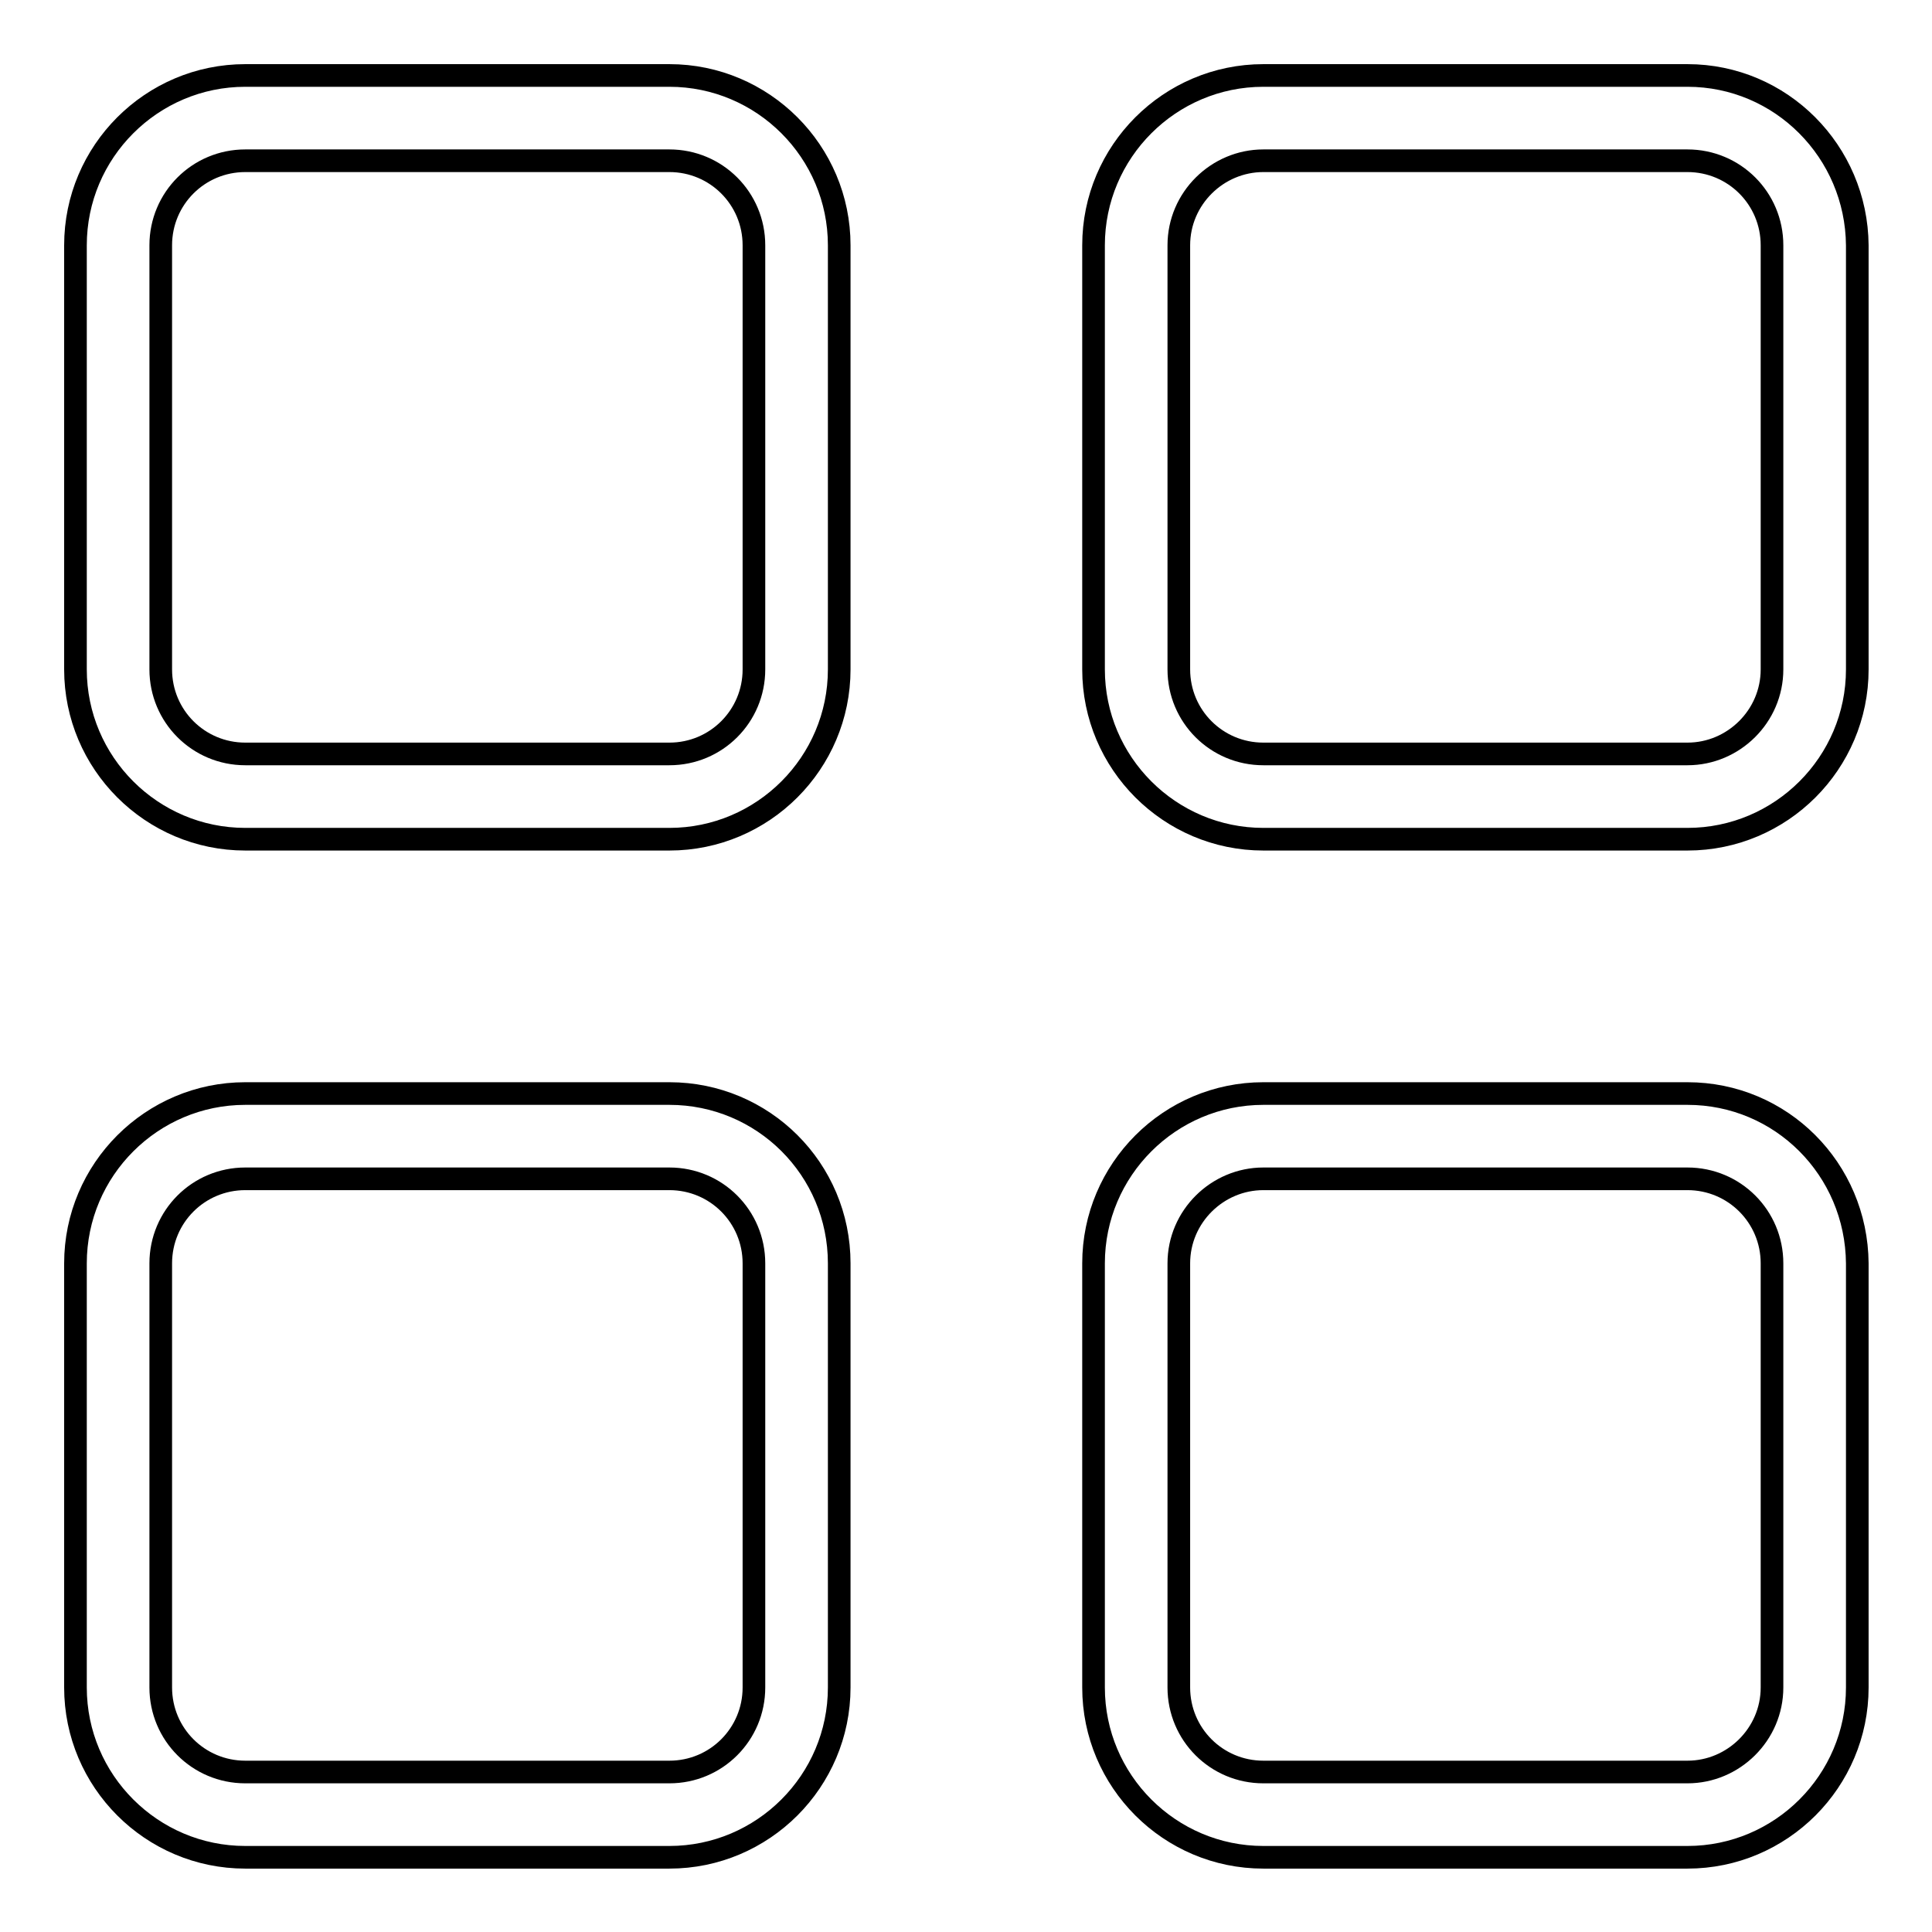
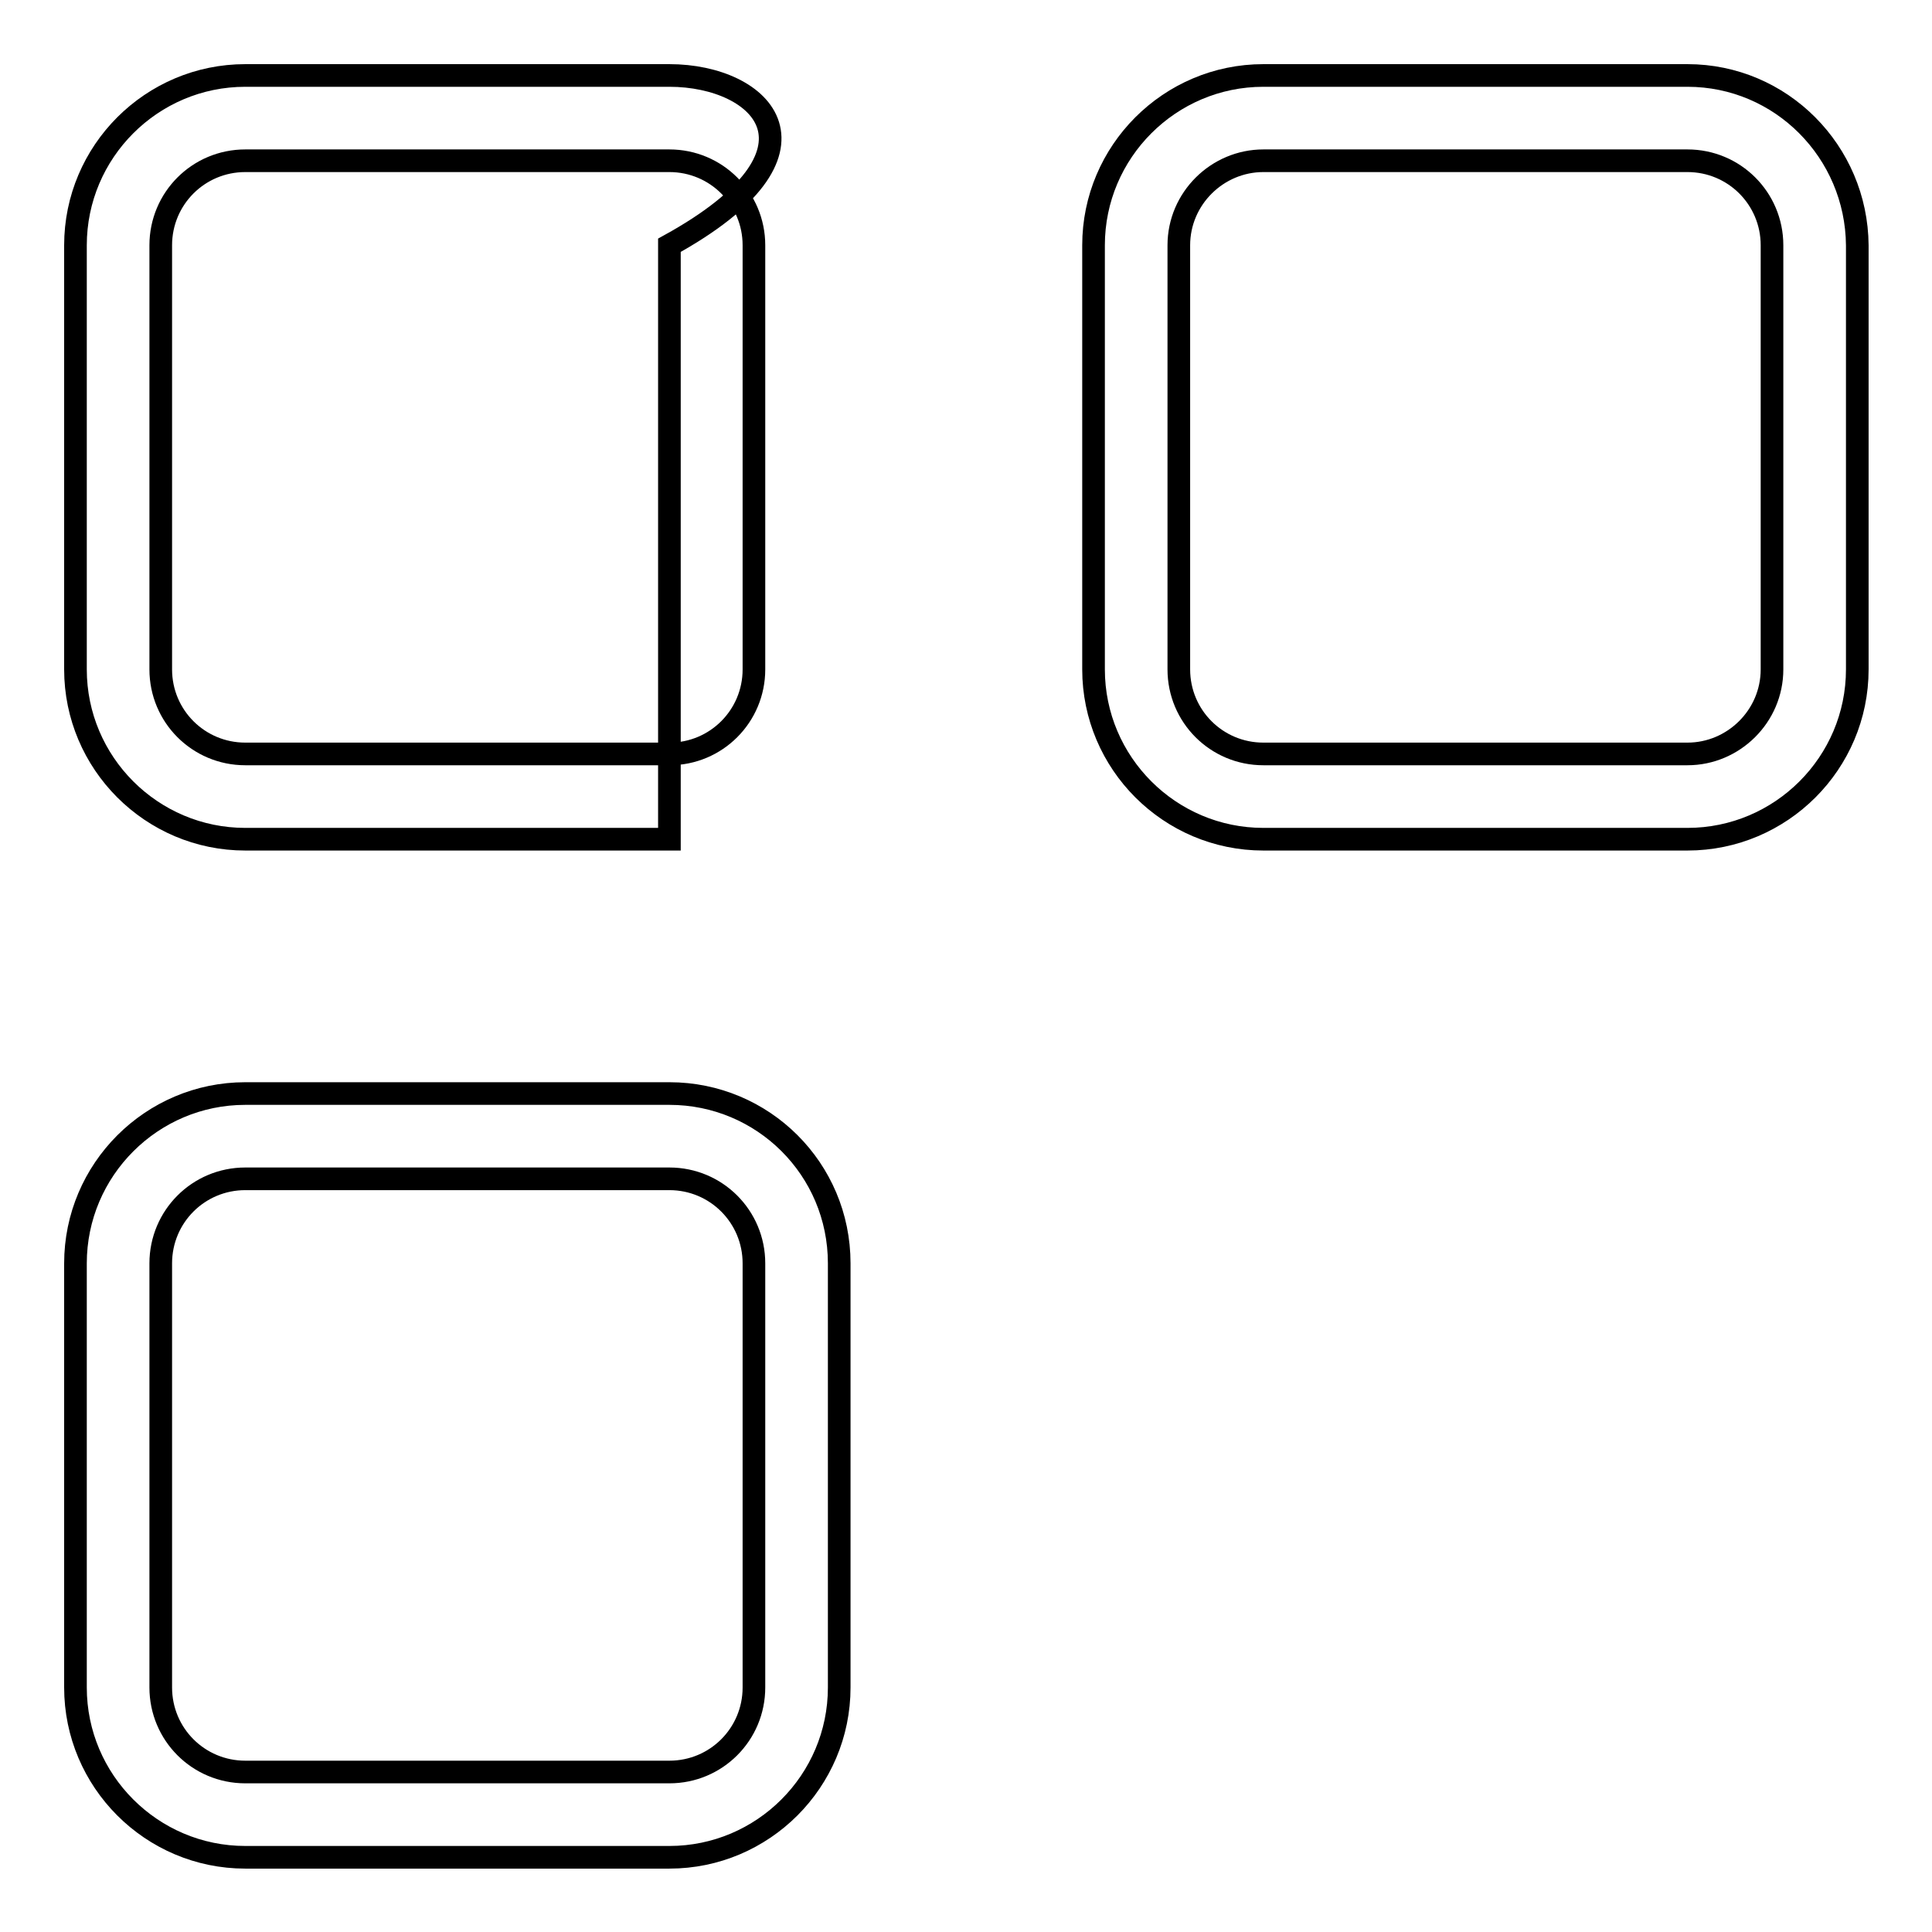
<svg xmlns="http://www.w3.org/2000/svg" version="1.1" x="0px" y="0px" viewBox="0 0 256 256" enable-background="new 0 0 256 256" xml:space="preserve">
  <g>
    <g>
-       <path stroke-width="3" fill-opacity="0" stroke="#000000" d="M88.7,10H32.5C20.1,10,10,20.1,10,32.5v56.2c0,12.4,10.1,22.5,22.5,22.5h56.2c12.4,0,22.5-10.1,22.5-22.5V32.5C111.2,20.1,101.1,10,88.7,10z M99.9,88.7c0,6.2-5,11.2-11.2,11.2H32.5c-6.2,0-11.2-5-11.2-11.2V32.5c0-6.2,5-11.2,11.2-11.2h56.2c6.2,0,11.2,5,11.2,11.2V88.7z" />
+       <path stroke-width="3" fill-opacity="0" stroke="#000000" d="M88.7,10H32.5C20.1,10,10,20.1,10,32.5v56.2c0,12.4,10.1,22.5,22.5,22.5h56.2V32.5C111.2,20.1,101.1,10,88.7,10z M99.9,88.7c0,6.2-5,11.2-11.2,11.2H32.5c-6.2,0-11.2-5-11.2-11.2V32.5c0-6.2,5-11.2,11.2-11.2h56.2c6.2,0,11.2,5,11.2,11.2V88.7z" />
      <path stroke-width="3" fill-opacity="0" stroke="#000000" d="M223.6,10h-56.2c-12.4,0-22.5,10.1-22.5,22.5v56.2c0,12.4,10.1,22.5,22.5,22.5h56.2c12.4,0,22.5-10.1,22.5-22.5V32.5C246,20.1,236,10,223.6,10z M234.8,88.7c0,6.2-5.1,11.2-11.2,11.2h-56.2c-6.2,0-11.2-5-11.2-11.2V32.5c0-6.2,5.1-11.2,11.2-11.2h56.2c6.2,0,11.2,5,11.2,11.2V88.7z" />
      <path stroke-width="3" fill-opacity="0" stroke="#000000" d="M88.7,144.9H32.5c-12.4,0-22.5,10.1-22.5,22.5v56.2c0,12.4,10.1,22.5,22.5,22.5h56.2c12.4,0,22.5-10.1,22.5-22.5v-56.2C111.2,154.9,101.1,144.9,88.7,144.9z M99.9,223.6c0,6.2-5,11.2-11.2,11.2H32.5c-6.2,0-11.2-5-11.2-11.2v-56.2c0-6.2,5-11.2,11.2-11.2h56.2c6.2,0,11.2,5,11.2,11.2V223.6z" />
-       <path stroke-width="3" fill-opacity="0" stroke="#000000" d="M223.6,144.9h-56.2c-12.4,0-22.5,10.1-22.5,22.5v56.2c0,12.4,10.1,22.5,22.5,22.5h56.2c12.4,0,22.5-10.1,22.5-22.5v-56.2C246,154.9,236,144.9,223.6,144.9z M234.8,223.6c0,6.2-5.1,11.2-11.2,11.2h-56.2c-6.2,0-11.2-5-11.2-11.2v-56.2c0-6.2,5.1-11.2,11.2-11.2h56.2c6.2,0,11.2,5,11.2,11.2V223.6z" />
    </g>
  </g>
</svg>